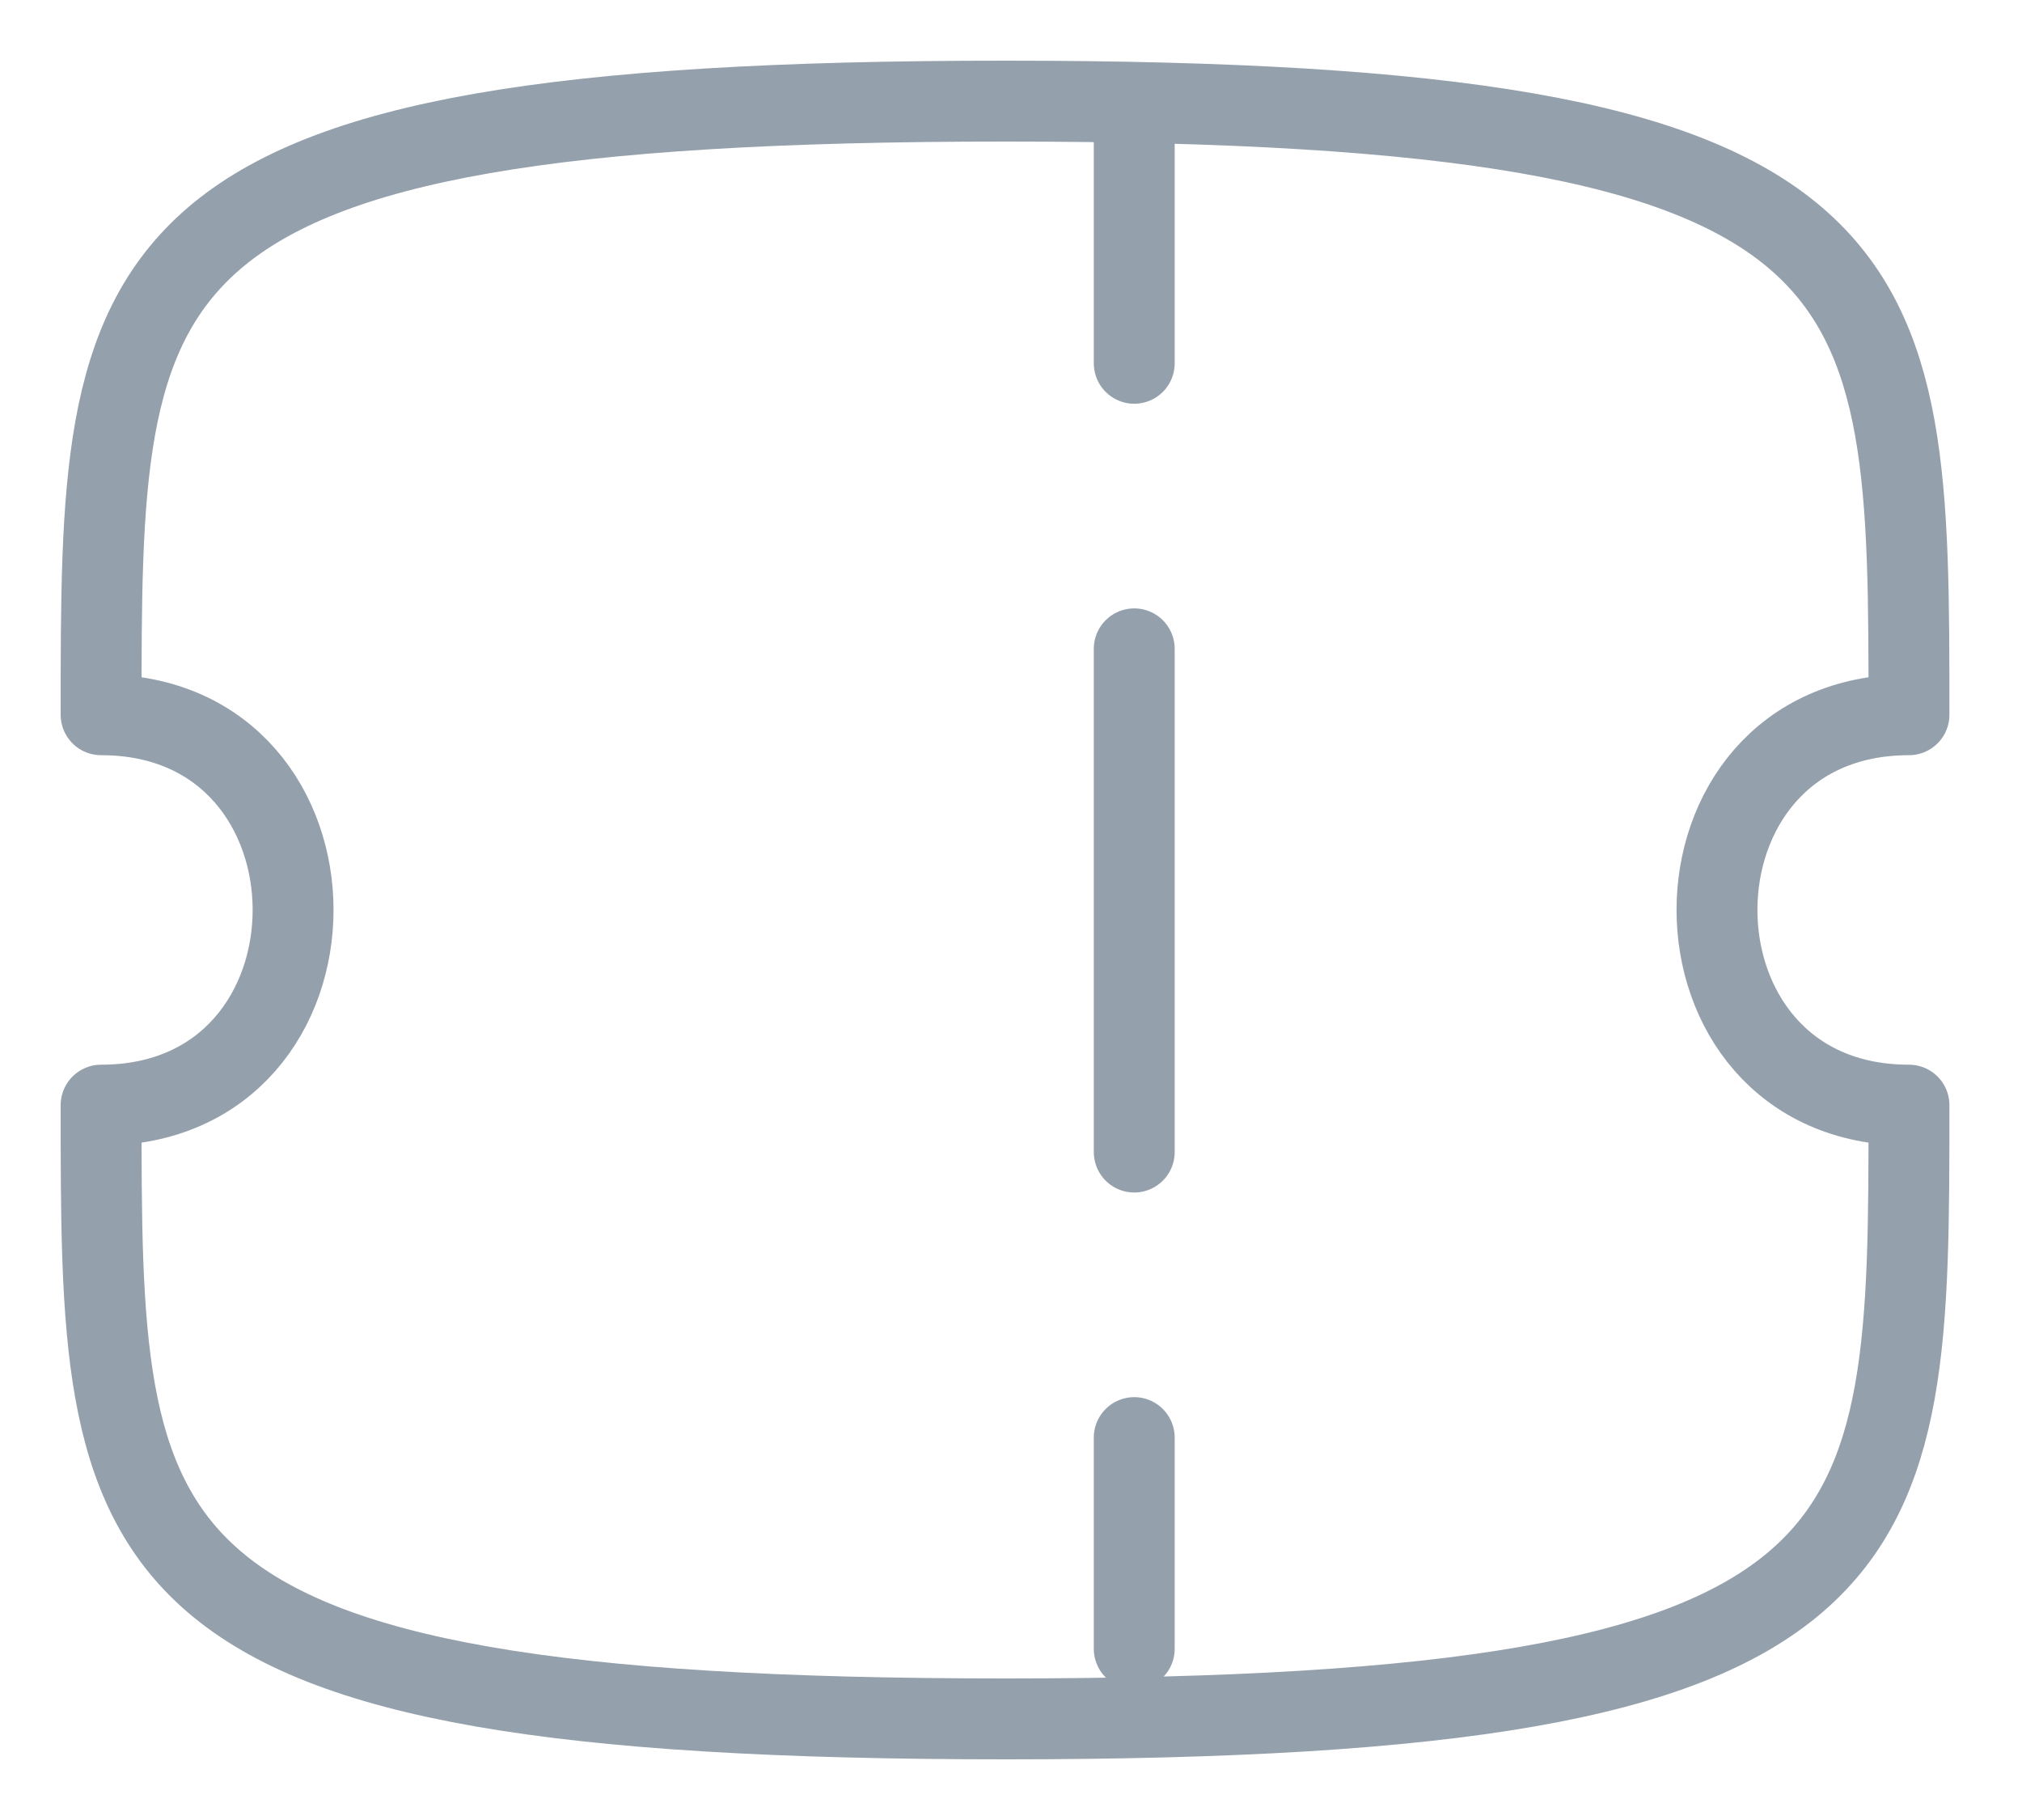
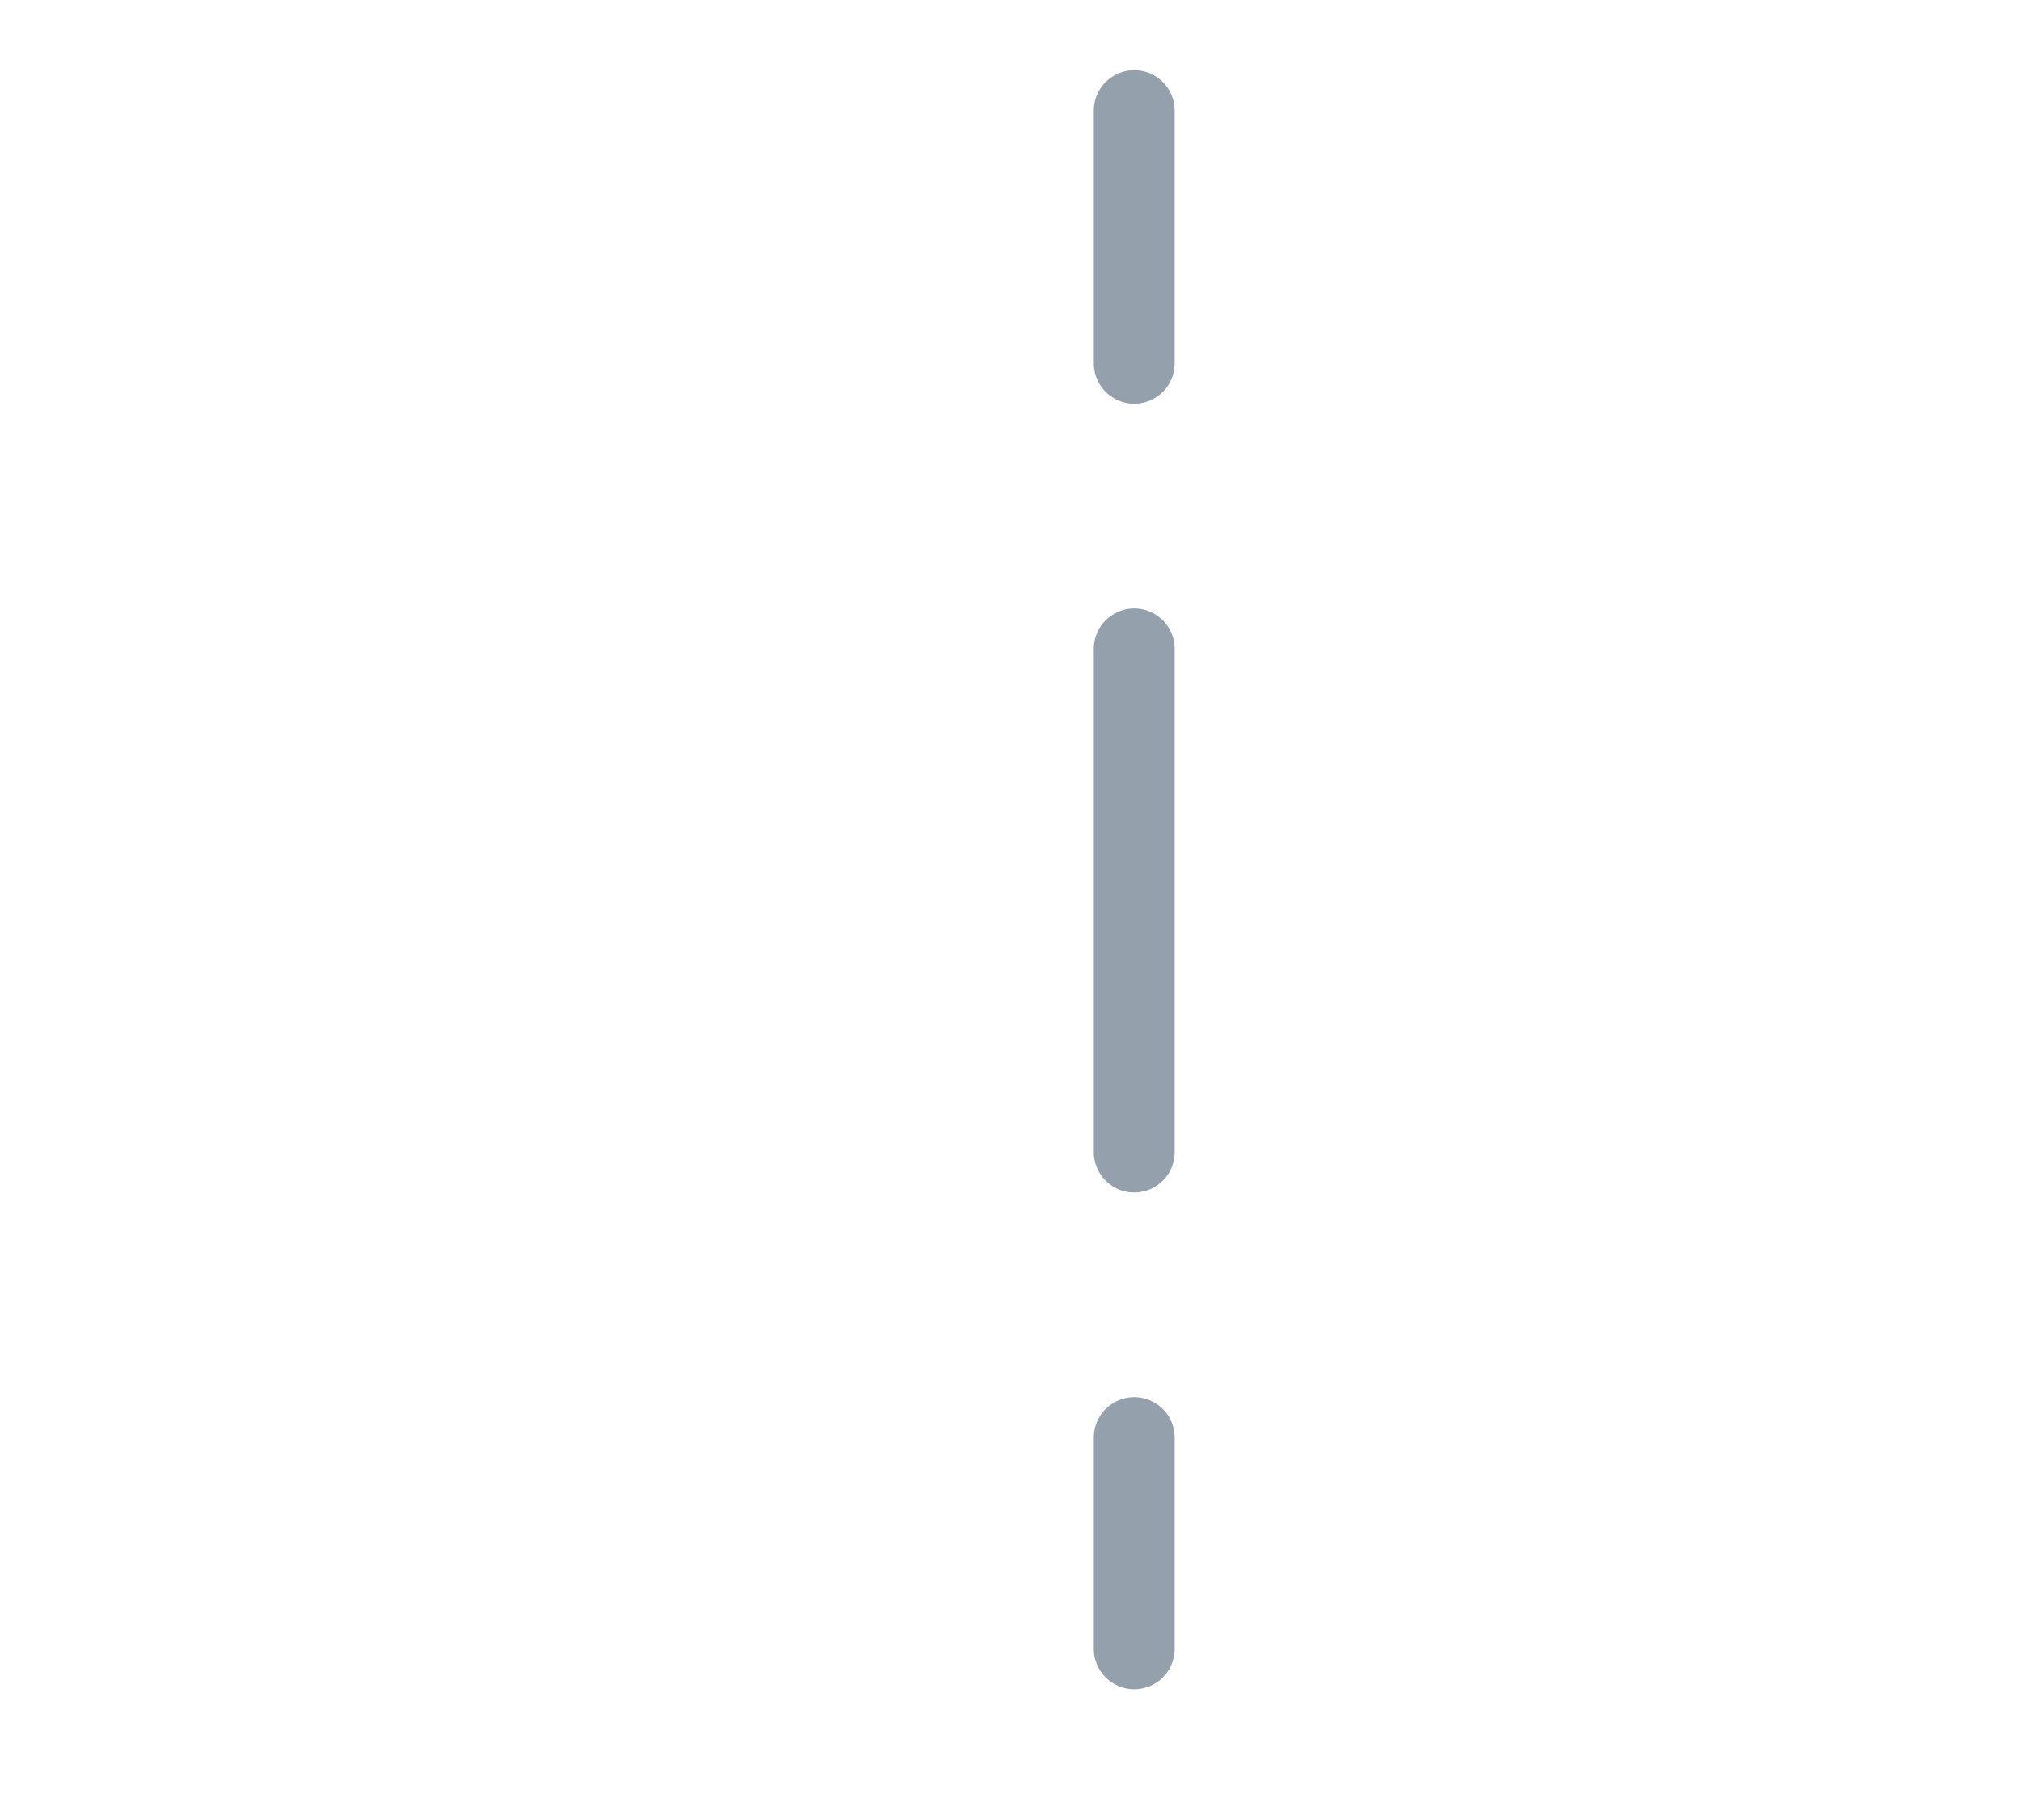
<svg xmlns="http://www.w3.org/2000/svg" width="20" height="18" viewBox="0 0 20 18" fill="none">
  <path d="M11.219 1.094V3.593" stroke="#95A0AD" stroke-width="0.8" stroke-linecap="round" stroke-linejoin="round" />
  <path d="M11.219 14.218V16.307" stroke="#95A0AD" stroke-width="0.8" stroke-linecap="round" stroke-linejoin="round" />
  <path d="M11.219 11.394V6.417" stroke="#95A0AD" stroke-width="0.8" stroke-linecap="round" stroke-linejoin="round" />
-   <path fill-rule="evenodd" clip-rule="evenodd" d="M18.882 10.93C16.35 10.93 16.35 7.069 18.882 7.069C18.882 2.596 18.882 1 9.941 1C1 1 1 2.596 1 7.069C3.532 7.069 3.532 10.93 1 10.93C1 15.404 1 17 9.941 17C18.882 17 18.882 15.404 18.882 10.93Z" stroke="#95A0AD" stroke-width="0.8" stroke-linecap="round" stroke-linejoin="round" />
</svg>